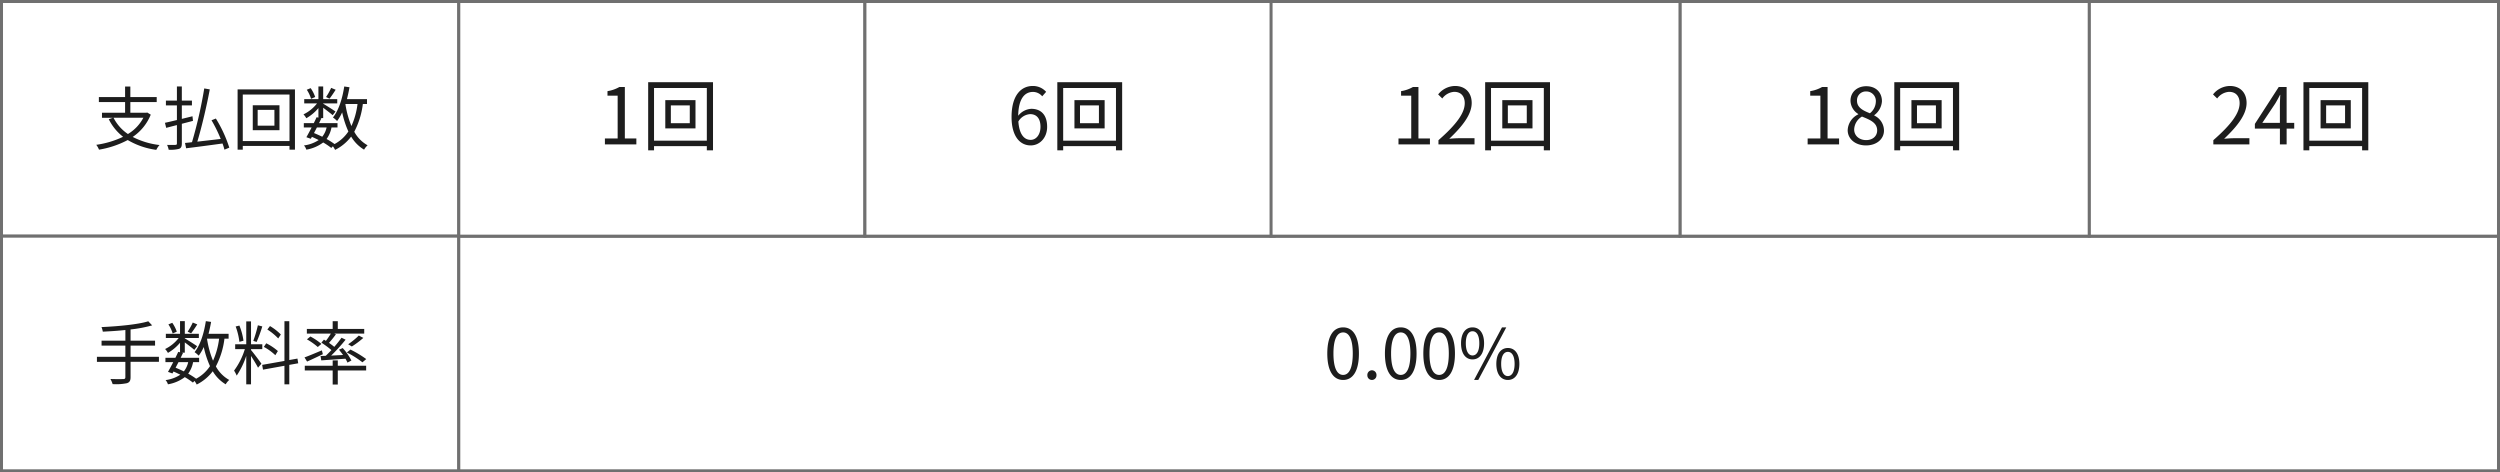
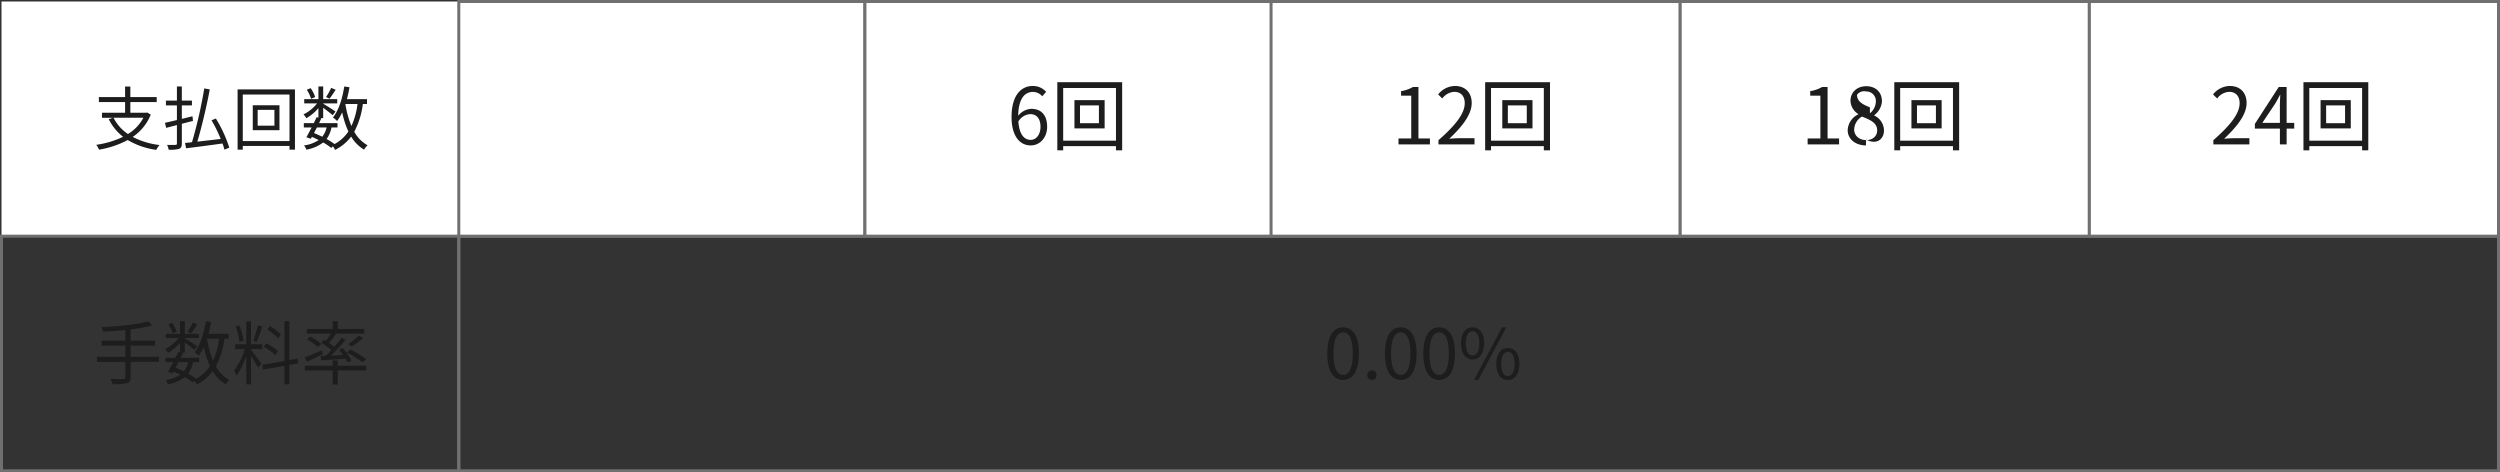
<svg xmlns="http://www.w3.org/2000/svg" width="831" height="157" viewBox="0 0 831 157">
  <rect x="0" y="0" width="831" height="157" fill="#333333" stroke="none" />
  <g id="h01" transform="translate(-1083 -14671)">
    <g id="パス_34583" data-name="パス 34583" transform="translate(1083 14671)" fill="#fff">
      <path d="M 152.5 78.5 L 0.5 78.5 L 0.5 0.5 L 152.5 0.5 L 152.5 78.5 Z" stroke="none" />
-       <path d="M 1 1 L 1 78 L 152 78 L 152 1 L 1 1 M 0 0 L 153 0 L 153 79 L 0 79 L 0 0 Z" stroke="none" fill="#707070" />
    </g>
    <g id="パス_34585" data-name="パス 34585" transform="translate(1083 14749)" fill="#fff">
-       <path d="M 152.5 78.5 L 0.5 78.5 L 0.5 0.5 L 152.5 0.5 L 152.5 78.5 Z" stroke="none" />
      <path d="M 1 1 L 1 78 L 152 78 L 152 1 L 1 1 M 0 0 L 153 0 L 153 79 L 0 79 L 0 0 Z" stroke="none" fill="#707070" />
    </g>
    <g id="パス_34586" data-name="パス 34586" transform="translate(1235 14749)" fill="#fff">
-       <path d="M 678.5 78.5 L 0.5 78.5 L 0.5 0.5 L 678.5 0.5 L 678.5 78.5 Z" stroke="none" />
      <path d="M 1 1 L 1 78 L 678 78 L 678 1 L 1 1 M 0 0 L 679 0 L 679 79 L 0 79 L 0 0 Z" stroke="none" fill="#707070" />
    </g>
    <path id="パス_34584" data-name="パス 34584" d="M-29.348-8.855A13.791,13.791,0,0,1-34.477-3.45a14.39,14.39,0,0,1-4.784-5.405ZM-28.06-10.6l-.322.069h-5.29v-3.542h8.763v-1.656h-8.763v-3.5H-35.42v3.5h-8.717v1.656h8.717v3.542H-43.1v1.679h3.634l-1.38.483A16.879,16.879,0,0,0-36.087-2.53,30.62,30.62,0,0,1-45.011.138a5.944,5.944,0,0,1,.92,1.61,31.138,31.138,0,0,0,9.545-3.2,25.181,25.181,0,0,0,9.5,3.266A6.375,6.375,0,0,1-23.966.207,25.935,25.935,0,0,1-32.89-2.484a16.253,16.253,0,0,0,6-7.406Zm15.042,1.242-3.542.874v-4.485H-13.2v-1.587H-16.56v-4.692h-1.633v4.692H-21.85v1.587h3.657V-8.1c-1.518.368-2.9.69-3.979.92l.414,1.679c1.058-.276,2.277-.6,3.565-.92V-.345c0,.391-.138.483-.483.506s-1.541.046-2.783,0a7.324,7.324,0,0,1,.529,1.61,11.124,11.124,0,0,0,3.473-.3c.667-.276.9-.759.9-1.817V-6.854c1.219-.322,2.484-.644,3.7-.966ZM-.782,1.081A43.2,43.2,0,0,0-5.244-8.6l-1.449.575a47.133,47.133,0,0,1,3.059,6.21c-2.691.322-5.4.621-7.774.9C-9.936-5.8-8.3-12.765-7.268-18.285l-1.84-.322A148.665,148.665,0,0,1-13.179-.736c-.851.115-1.633.184-2.323.253l.368,1.771C-11.983.9-7.383.3-3.036-.3c.276.736.483,1.449.644,2.047Zm15-7.314H8.648v-5.244h5.566Zm-7.2-6.785v8.3h8.878v-8.3ZM3.7-1.1V-16.583H19.228V-1.1ZM1.978-18.285V1.748H3.7V.506H19.228V1.748h1.817V-18.285Zm31.1-.506a19.69,19.69,0,0,1-1.7,3.036l1.15.552c.6-.759,1.38-1.909,2.047-2.967Zm-5.313,3.036a11.472,11.472,0,0,0-1.5-2.944l-1.288.529A11.757,11.757,0,0,1,26.4-15.157Zm10.074,2.323h4A25.181,25.181,0,0,1,39.813-6.1a31.644,31.644,0,0,1-2-7.268Zm-6.279,7.8a7.379,7.379,0,0,1-1.449,3.082c-.9-.437-1.817-.851-2.737-1.219.3-.6.644-1.219.966-1.863Zm13.432-7.8v-1.61h-6.67c.322-1.265.621-2.6.851-3.956l-1.748-.253C36.8-15.2,35.6-11.362,33.672-8.947a8.8,8.8,0,0,1,1.38,1.173,15,15,0,0,0,1.679-2.875A31.147,31.147,0,0,0,38.8-4.3,12.663,12.663,0,0,1,34.2-.115a23.166,23.166,0,0,0-2.645-1.679,9.438,9.438,0,0,0,1.633-3.841h2V-7.061H29.049c.276-.552.529-1.1.782-1.61l-.391-.092h.989V-12.19c1.1.828,2.553,1.932,3.151,2.484l.943-1.219c-.621-.46-3.105-2.024-4.094-2.6v-.115H35.1v-1.4H30.429v-4.209H28.842v4.209H24.127v1.4h4.255a12.536,12.536,0,0,1-4.508,3.657,5.8,5.8,0,0,1,.943,1.288,14.946,14.946,0,0,0,4.025-3.381V-8.9l-.6-.138c-.276.621-.6,1.288-.943,1.978H23.989v1.426h2.6c-.621,1.2-1.242,2.369-1.748,3.243l1.472.529.368-.644c.759.322,1.518.69,2.254,1.058a11.689,11.689,0,0,1-4.9,1.794,3.514,3.514,0,0,1,.782,1.4A12.836,12.836,0,0,0,30.429-.644,22.594,22.594,0,0,1,33.12,1.173l.529-.552a7.356,7.356,0,0,1,.736,1.2A15.16,15.16,0,0,0,39.721-2.6a12.363,12.363,0,0,0,4.3,4.347A5.505,5.505,0,0,1,45.195.3a11.32,11.32,0,0,1-4.439-4.508,26.743,26.743,0,0,0,2.852-9.223Z" transform="translate(1160 14719)" fill="#1d1d1d" />
    <path id="パス_34587" data-name="パス 34587" d="M-24.173-7.406H-33.6v-3.726h8.142v-1.633H-33.6v-3.726a42.988,42.988,0,0,0,7.176-1.357l-1.288-1.357c-3.45,1.081-10.12,1.679-15.548,1.932a7.755,7.755,0,0,1,.437,1.518c2.369-.115,4.968-.276,7.5-.552v3.542H-43.24v1.633h7.912v3.726h-9.453v1.679h9.453V-.644c0,.483-.207.644-.713.644-.529.023-2.323.046-4.255-.023a8.464,8.464,0,0,1,.736,1.7,17.888,17.888,0,0,0,4.738-.3C-33.971,1.1-33.6.6-33.6-.621V-5.727h9.43Zm11.247-11.385a19.689,19.689,0,0,1-1.7,3.036l1.15.552c.6-.759,1.38-1.909,2.047-2.967Zm-5.313,3.036a11.472,11.472,0,0,0-1.5-2.944l-1.288.529A11.757,11.757,0,0,1-19.6-15.157Zm10.074,2.323h4A25.181,25.181,0,0,1-6.187-6.1a31.644,31.644,0,0,1-2-7.268Zm-6.279,7.8a7.379,7.379,0,0,1-1.449,3.082c-.9-.437-1.817-.851-2.737-1.219.3-.6.644-1.219.966-1.863Zm13.432-7.8v-1.61h-6.67c.322-1.265.621-2.6.851-3.956l-1.748-.253C-9.2-15.2-10.4-11.362-12.328-8.947a8.8,8.8,0,0,1,1.38,1.173,15,15,0,0,0,1.679-2.875A31.147,31.147,0,0,0-7.2-4.3,12.663,12.663,0,0,1-11.8-.115a23.166,23.166,0,0,0-2.645-1.679,9.438,9.438,0,0,0,1.633-3.841h2V-7.061h-6.141c.276-.552.529-1.1.782-1.61l-.391-.092h.989V-12.19c1.1.828,2.553,1.932,3.151,2.484l.943-1.219c-.621-.46-3.105-2.024-4.094-2.6v-.115H-10.9v-1.4h-4.669v-4.209h-1.587v4.209h-4.715v1.4h4.255a12.536,12.536,0,0,1-4.508,3.657,5.8,5.8,0,0,1,.943,1.288,14.946,14.946,0,0,0,4.025-3.381V-8.9l-.6-.138c-.276.621-.6,1.288-.943,1.978h-3.312v1.426h2.6c-.621,1.2-1.242,2.369-1.748,3.243l1.472.529.368-.644c.759.322,1.518.69,2.254,1.058a11.689,11.689,0,0,1-4.9,1.794,3.514,3.514,0,0,1,.782,1.4A12.836,12.836,0,0,0-15.571-.644,22.594,22.594,0,0,1-12.88,1.173l.529-.552a7.356,7.356,0,0,1,.736,1.2A15.159,15.159,0,0,0-6.279-2.6a12.363,12.363,0,0,0,4.3,4.347A5.505,5.505,0,0,1-.8.3,11.32,11.32,0,0,1-5.244-4.209a26.743,26.743,0,0,0,2.852-9.223Zm17.365-1.38a17.73,17.73,0,0,0-3.611-2.806l-.874,1.15A19,19,0,0,1,15.479-13.5Zm-.989,5.5A17.891,17.891,0,0,0,11.5-11.891l-.8,1.2a17.215,17.215,0,0,1,3.818,2.76ZM8.717-17.871A42.486,42.486,0,0,1,7.2-12.7l1.1.368A47.062,47.062,0,0,0,10.189-17.5ZM3.933-12.742a20.9,20.9,0,0,0-1.357-5.037l-1.242.3a22.209,22.209,0,0,1,1.242,5.106ZM6.44-9.959h3.749v-1.61H6.44v-7.59H4.853v7.59H1.173v1.61h3.22A23.652,23.652,0,0,1,.805-2.806,10.312,10.312,0,0,1,1.679-1.15,26.378,26.378,0,0,0,4.853-7.705V1.748H6.44v-9.43c.828,1.288,1.909,3.059,2.323,3.91L9.89-5.106c-.506-.782-2.806-3.818-3.45-4.531ZM22.126-5.244l-.253-1.564-2.714.483v-12.9h-1.61v13.2L10.143-4.715l.276,1.587,7.13-1.288V1.748h1.61V-4.715Zm22.609-1.4A34.329,34.329,0,0,0,39.491-9.8l-1.2.966A30.59,30.59,0,0,1,43.47-5.566Zm-2.461-7.82a26.188,26.188,0,0,1-3.542,2.9l1.219.736a29.367,29.367,0,0,0,3.818-2.852ZM30.682-13.11,29.831-12.1a32.109,32.109,0,0,1,3.335,2.461c-.644.69-1.288,1.334-1.886,1.909-.621.023-1.219.046-1.725.069l.23,1.449c2.208-.161,5.129-.345,8.05-.552A11.678,11.678,0,0,1,38.5-5.474l1.311-.69a18.678,18.678,0,0,0-2.9-4.14l-1.242.552A21.889,21.889,0,0,1,37.03-8L33.074-7.8a57.077,57.077,0,0,0,4.807-5.29l-1.357-.644A38.475,38.475,0,0,1,34.109-10.7c-.483-.414-1.1-.874-1.748-1.334a33.543,33.543,0,0,0,2.3-2.852l-.6-.23H44.068v-1.541H35.282v-2.576h-1.7v2.576H25v1.541h7.981A23.867,23.867,0,0,1,31.326-12.7Zm-.851,1.426a19.8,19.8,0,0,0-3.657-2.461l-1.15.943a21.29,21.29,0,0,1,3.611,2.553Zm.161,2.139c-2.139.9-4.3,1.817-5.773,2.346l.851,1.38c1.541-.667,3.427-1.587,5.244-2.438Zm5.29,3.335h-1.7v1.771H24.311v1.587H33.58V1.817h1.7V-2.852h9.43V-4.439h-9.43Z" transform="translate(1160 14797)" fill="#1d1d1d" />
    <path id="パス_34588" data-name="パス 34588" d="M-26.542.3c3.2,0,5.244-2.921,5.244-8.786,0-5.842-2.047-8.694-5.244-8.694-3.22,0-5.267,2.829-5.267,8.694S-29.762.3-26.542.3Zm0-1.679c-1.932,0-3.22-2.139-3.22-7.107,0-4.922,1.288-7.015,3.22-7.015,1.909,0,3.2,2.093,3.2,7.015C-23.345-3.519-24.633-1.38-26.542-1.38ZM-16.974.3a1.519,1.519,0,0,0,1.518-1.587,1.546,1.546,0,0,0-1.518-1.633,1.546,1.546,0,0,0-1.518,1.633A1.519,1.519,0,0,0-16.974.3Zm9.591,0c3.2,0,5.244-2.921,5.244-8.786,0-5.842-2.047-8.694-5.244-8.694-3.22,0-5.267,2.829-5.267,8.694S-10.6.3-7.383.3Zm0-1.679c-1.932,0-3.22-2.139-3.22-7.107,0-4.922,1.288-7.015,3.22-7.015,1.909,0,3.2,2.093,3.2,7.015C-4.186-3.519-5.474-1.38-7.383-1.38ZM5.382.3c3.2,0,5.244-2.921,5.244-8.786,0-5.842-2.047-8.694-5.244-8.694-3.22,0-5.267,2.829-5.267,8.694S2.162.3,5.382.3Zm0-1.679c-1.932,0-3.22-2.139-3.22-7.107,0-4.922,1.288-7.015,3.22-7.015,1.909,0,3.2,2.093,3.2,7.015C8.579-3.519,7.291-1.38,5.382-1.38ZM16.468-6.532c2.323,0,3.841-1.955,3.841-5.359,0-3.381-1.518-5.29-3.841-5.29-2.3,0-3.818,1.909-3.818,5.29C12.65-8.487,14.168-6.532,16.468-6.532Zm0-1.311c-1.311,0-2.231-1.357-2.231-4.048s.92-4,2.231-4c1.334,0,2.254,1.311,2.254,4S17.8-7.843,16.468-7.843ZM16.974.3h1.4l9.315-17.48H26.266ZM28.221.3c2.3,0,3.818-1.932,3.818-5.336,0-3.381-1.518-5.29-3.818-5.29S24.38-8.418,24.38-5.037C24.38-1.633,25.921.3,28.221.3Zm0-1.288c-1.334,0-2.231-1.357-2.231-4.048s.9-4,2.231-4c1.311,0,2.231,1.311,2.231,4S29.532-.989,28.221-.989Z" transform="translate(1556 14797)" fill="#1d1d1d" />
    <g id="パス_34589" data-name="パス 34589" transform="translate(1235 14671)" fill="#fff">
      <path d="M 135.5 78.5 L 0.5 78.5 L 0.5 0.5 L 135.5 0.5 L 135.5 78.5 Z" stroke="none" />
      <path d="M 1 1 L 1 78 L 135 78 L 135 1 L 1 1 M 0 0 L 136 0 L 136 79 L 0 79 L 0 0 Z" stroke="none" fill="#707070" />
    </g>
-     <path id="パス_34590" data-name="パス 34590" d="M-17.927,0H-7.475V-1.976H-11.3V-19.084h-1.82a11.481,11.481,0,0,1-3.952,1.378V-16.2h3.38V-1.976h-4.238Zm28.21-7.046H3.991v-5.928h6.292Zm-8.138-7.67V-5.33H12.181v-9.386ZM-1.6-1.248v-17.5h17.55v17.5ZM-3.549-20.67V1.976H-1.6V.572h17.55v1.4h2.054V-20.67Z" transform="translate(1302 14719)" fill="#1d1d1d" />
    <g id="パス_34591" data-name="パス 34591" transform="translate(1370 14671)" fill="#fff">
      <path d="M 136.5 78.5 L 0.5 78.5 L 0.5 0.5 L 136.5 0.5 L 136.5 78.5 Z" stroke="none" />
      <path d="M 1 1 L 1 78 L 136 78 L 136 1 L 1 1 M 0 0 L 137 0 L 137 79 L 0 79 L 0 0 Z" stroke="none" fill="#707070" />
    </g>
    <path id="パス_34592" data-name="パス 34592" d="M-12.6-10.062c2.314,0,3.458,1.638,3.458,4.212,0,2.6-1.43,4.342-3.25,4.342-2.392,0-3.822-2.158-4.108-6.11A4.928,4.928,0,0,1-12.6-10.062Zm.208,10.4c2.964,0,5.46-2.5,5.46-6.188,0-3.978-2.054-5.98-5.278-5.98a5.928,5.928,0,0,0-4.342,2.314c.1-5.928,2.314-7.93,4.914-7.93A4.03,4.03,0,0,1-8.567-15.99l1.3-1.482a5.855,5.855,0,0,0-4.446-1.95c-3.692,0-7.046,2.86-7.046,10.322C-18.759-2.808-16.055.338-12.389.338ZM10.283-7.046H3.991v-5.928h6.292Zm-8.138-7.67V-5.33H12.181v-9.386ZM-1.6-1.248v-17.5h17.55v17.5ZM-3.549-20.67V1.976H-1.6V.572h17.55v1.4h2.054V-20.67Z" transform="translate(1438 14719)" fill="#1d1d1d" />
    <g id="パス_34593" data-name="パス 34593" transform="translate(1505 14671)" fill="#fff">
      <path d="M 136.5 78.5 L 0.5 78.5 L 0.5 0.5 L 136.5 0.5 L 136.5 78.5 Z" stroke="none" />
      <path d="M 1 1 L 1 78 L 136 78 L 136 1 L 1 1 M 0 0 L 137 0 L 137 79 L 0 79 L 0 0 Z" stroke="none" fill="#707070" />
    </g>
    <path id="パス_34594" data-name="パス 34594" d="M-25.142,0H-14.69V-1.976h-3.822V-19.084h-1.82a11.481,11.481,0,0,1-3.952,1.378V-16.2h3.38V-1.976h-4.238Zm13.286,0H.13V-2.054H-5.148c-.962,0-2.132.1-3.12.182C-3.8-6.11-.806-9.984-.806-13.78c0-3.406-2.132-5.642-5.538-5.642a7.289,7.289,0,0,0-5.616,2.808l1.378,1.352a5.337,5.337,0,0,1,3.952-2.21c2.366,0,3.51,1.586,3.51,3.77,0,3.276-2.756,7.072-8.736,12.3ZM17.5-7.046H11.206v-5.928H17.5ZM9.36-14.716V-5.33H19.4v-9.386ZM5.616-1.248v-17.5h17.55v17.5ZM3.666-20.67V1.976h1.95V.572h17.55v1.4H25.22V-20.67Z" transform="translate(1573 14719)" fill="#1d1d1d" />
    <g id="パス_34595" data-name="パス 34595" transform="translate(1641 14671)" fill="#fff">
      <path d="M 136.5 78.5 L 0.5 78.5 L 0.5 0.5 L 136.5 0.5 L 136.5 78.5 Z" stroke="none" />
      <path d="M 1 1 L 1 78 L 136 78 L 136 1 L 1 1 M 0 0 L 137 0 L 137 79 L 0 79 L 0 0 Z" stroke="none" fill="#707070" />
    </g>
-     <path id="パス_34596" data-name="パス 34596" d="M-25.142,0H-14.69V-1.976h-3.822V-19.084h-1.82a11.481,11.481,0,0,1-3.952,1.378V-16.2h3.38V-1.976h-4.238Zm19.4.338C-2.158.338.234-1.82.234-4.6A5.561,5.561,0,0,0-2.99-9.594v-.13a6.249,6.249,0,0,0,2.548-4.6c0-2.938-1.976-5.018-5.226-5.018-2.964,0-5.226,1.924-5.226,4.836A5.3,5.3,0,0,0-8.32-10.114v.13a6.1,6.1,0,0,0-3.51,5.252C-11.83-1.794-9.256.338-5.746.338Zm1.3-10.686c-2.236-.884-4.29-1.872-4.29-4.16A2.935,2.935,0,0,1-5.694-17.6,3.159,3.159,0,0,1-2.47-14.2,5.113,5.113,0,0,1-4.446-10.348ZM-5.694-1.43c-2.288,0-3.978-1.482-3.978-3.51a5.181,5.181,0,0,1,2.6-4.316c2.7,1.092,5.044,2.054,5.044,4.6C-2.028-2.756-3.51-1.43-5.694-1.43ZM17.5-7.046H11.206v-5.928H17.5ZM9.36-14.716V-5.33H19.4v-9.386ZM5.616-1.248v-17.5h17.55v17.5ZM3.666-20.67V1.976h1.95V.572h17.55v1.4H25.22V-20.67Z" transform="translate(1709 14719)" fill="#1d1d1d" />
+     <path id="パス_34596" data-name="パス 34596" d="M-25.142,0H-14.69V-1.976h-3.822V-19.084h-1.82a11.481,11.481,0,0,1-3.952,1.378V-16.2h3.38V-1.976h-4.238m19.4.338C-2.158.338.234-1.82.234-4.6A5.561,5.561,0,0,0-2.99-9.594v-.13a6.249,6.249,0,0,0,2.548-4.6c0-2.938-1.976-5.018-5.226-5.018-2.964,0-5.226,1.924-5.226,4.836A5.3,5.3,0,0,0-8.32-10.114v.13a6.1,6.1,0,0,0-3.51,5.252C-11.83-1.794-9.256.338-5.746.338Zm1.3-10.686c-2.236-.884-4.29-1.872-4.29-4.16A2.935,2.935,0,0,1-5.694-17.6,3.159,3.159,0,0,1-2.47-14.2,5.113,5.113,0,0,1-4.446-10.348ZM-5.694-1.43c-2.288,0-3.978-1.482-3.978-3.51a5.181,5.181,0,0,1,2.6-4.316c2.7,1.092,5.044,2.054,5.044,4.6C-2.028-2.756-3.51-1.43-5.694-1.43ZM17.5-7.046H11.206v-5.928H17.5ZM9.36-14.716V-5.33H19.4v-9.386ZM5.616-1.248v-17.5h17.55v17.5ZM3.666-20.67V1.976h1.95V.572h17.55v1.4H25.22V-20.67Z" transform="translate(1709 14719)" fill="#1d1d1d" />
    <g id="パス_34597" data-name="パス 34597" transform="translate(1777 14671)" fill="#fff">
      <path d="M 136.5 78.5 L 0.5 78.5 L 0.5 0.5 L 136.5 0.5 L 136.5 78.5 Z" stroke="none" />
      <path d="M 1 1 L 1 78 L 136 78 L 136 1 L 1 1 M 0 0 L 137 0 L 137 79 L 0 79 L 0 0 Z" stroke="none" fill="#707070" />
    </g>
    <path id="パス_34598" data-name="パス 34598" d="M-26.286,0H-14.3V-2.054h-5.278c-.962,0-2.132.1-3.12.182,4.472-4.238,7.462-8.112,7.462-11.908,0-3.406-2.132-5.642-5.538-5.642a7.289,7.289,0,0,0-5.616,2.808l1.378,1.352a5.337,5.337,0,0,1,3.952-2.21c2.366,0,3.51,1.586,3.51,3.77,0,3.276-2.756,7.072-8.736,12.3ZM-10.01-7.15l4.342-6.5c.546-.936,1.066-1.872,1.534-2.808h.1c-.052.988-.13,2.522-.13,3.458v5.85ZM-4.16,0h2.236V-5.252H.6v-1.9H-1.924V-19.084H-4.55L-12.48-6.812v1.56h8.32ZM17.5-7.046H11.206v-5.928H17.5ZM9.36-14.716V-5.33H19.4v-9.386ZM5.616-1.248v-17.5h17.55v17.5ZM3.666-20.67V1.976h1.95V.572h17.55v1.4H25.22V-20.67Z" transform="translate(1845 14719)" fill="#1d1d1d" />
  </g>
</svg>